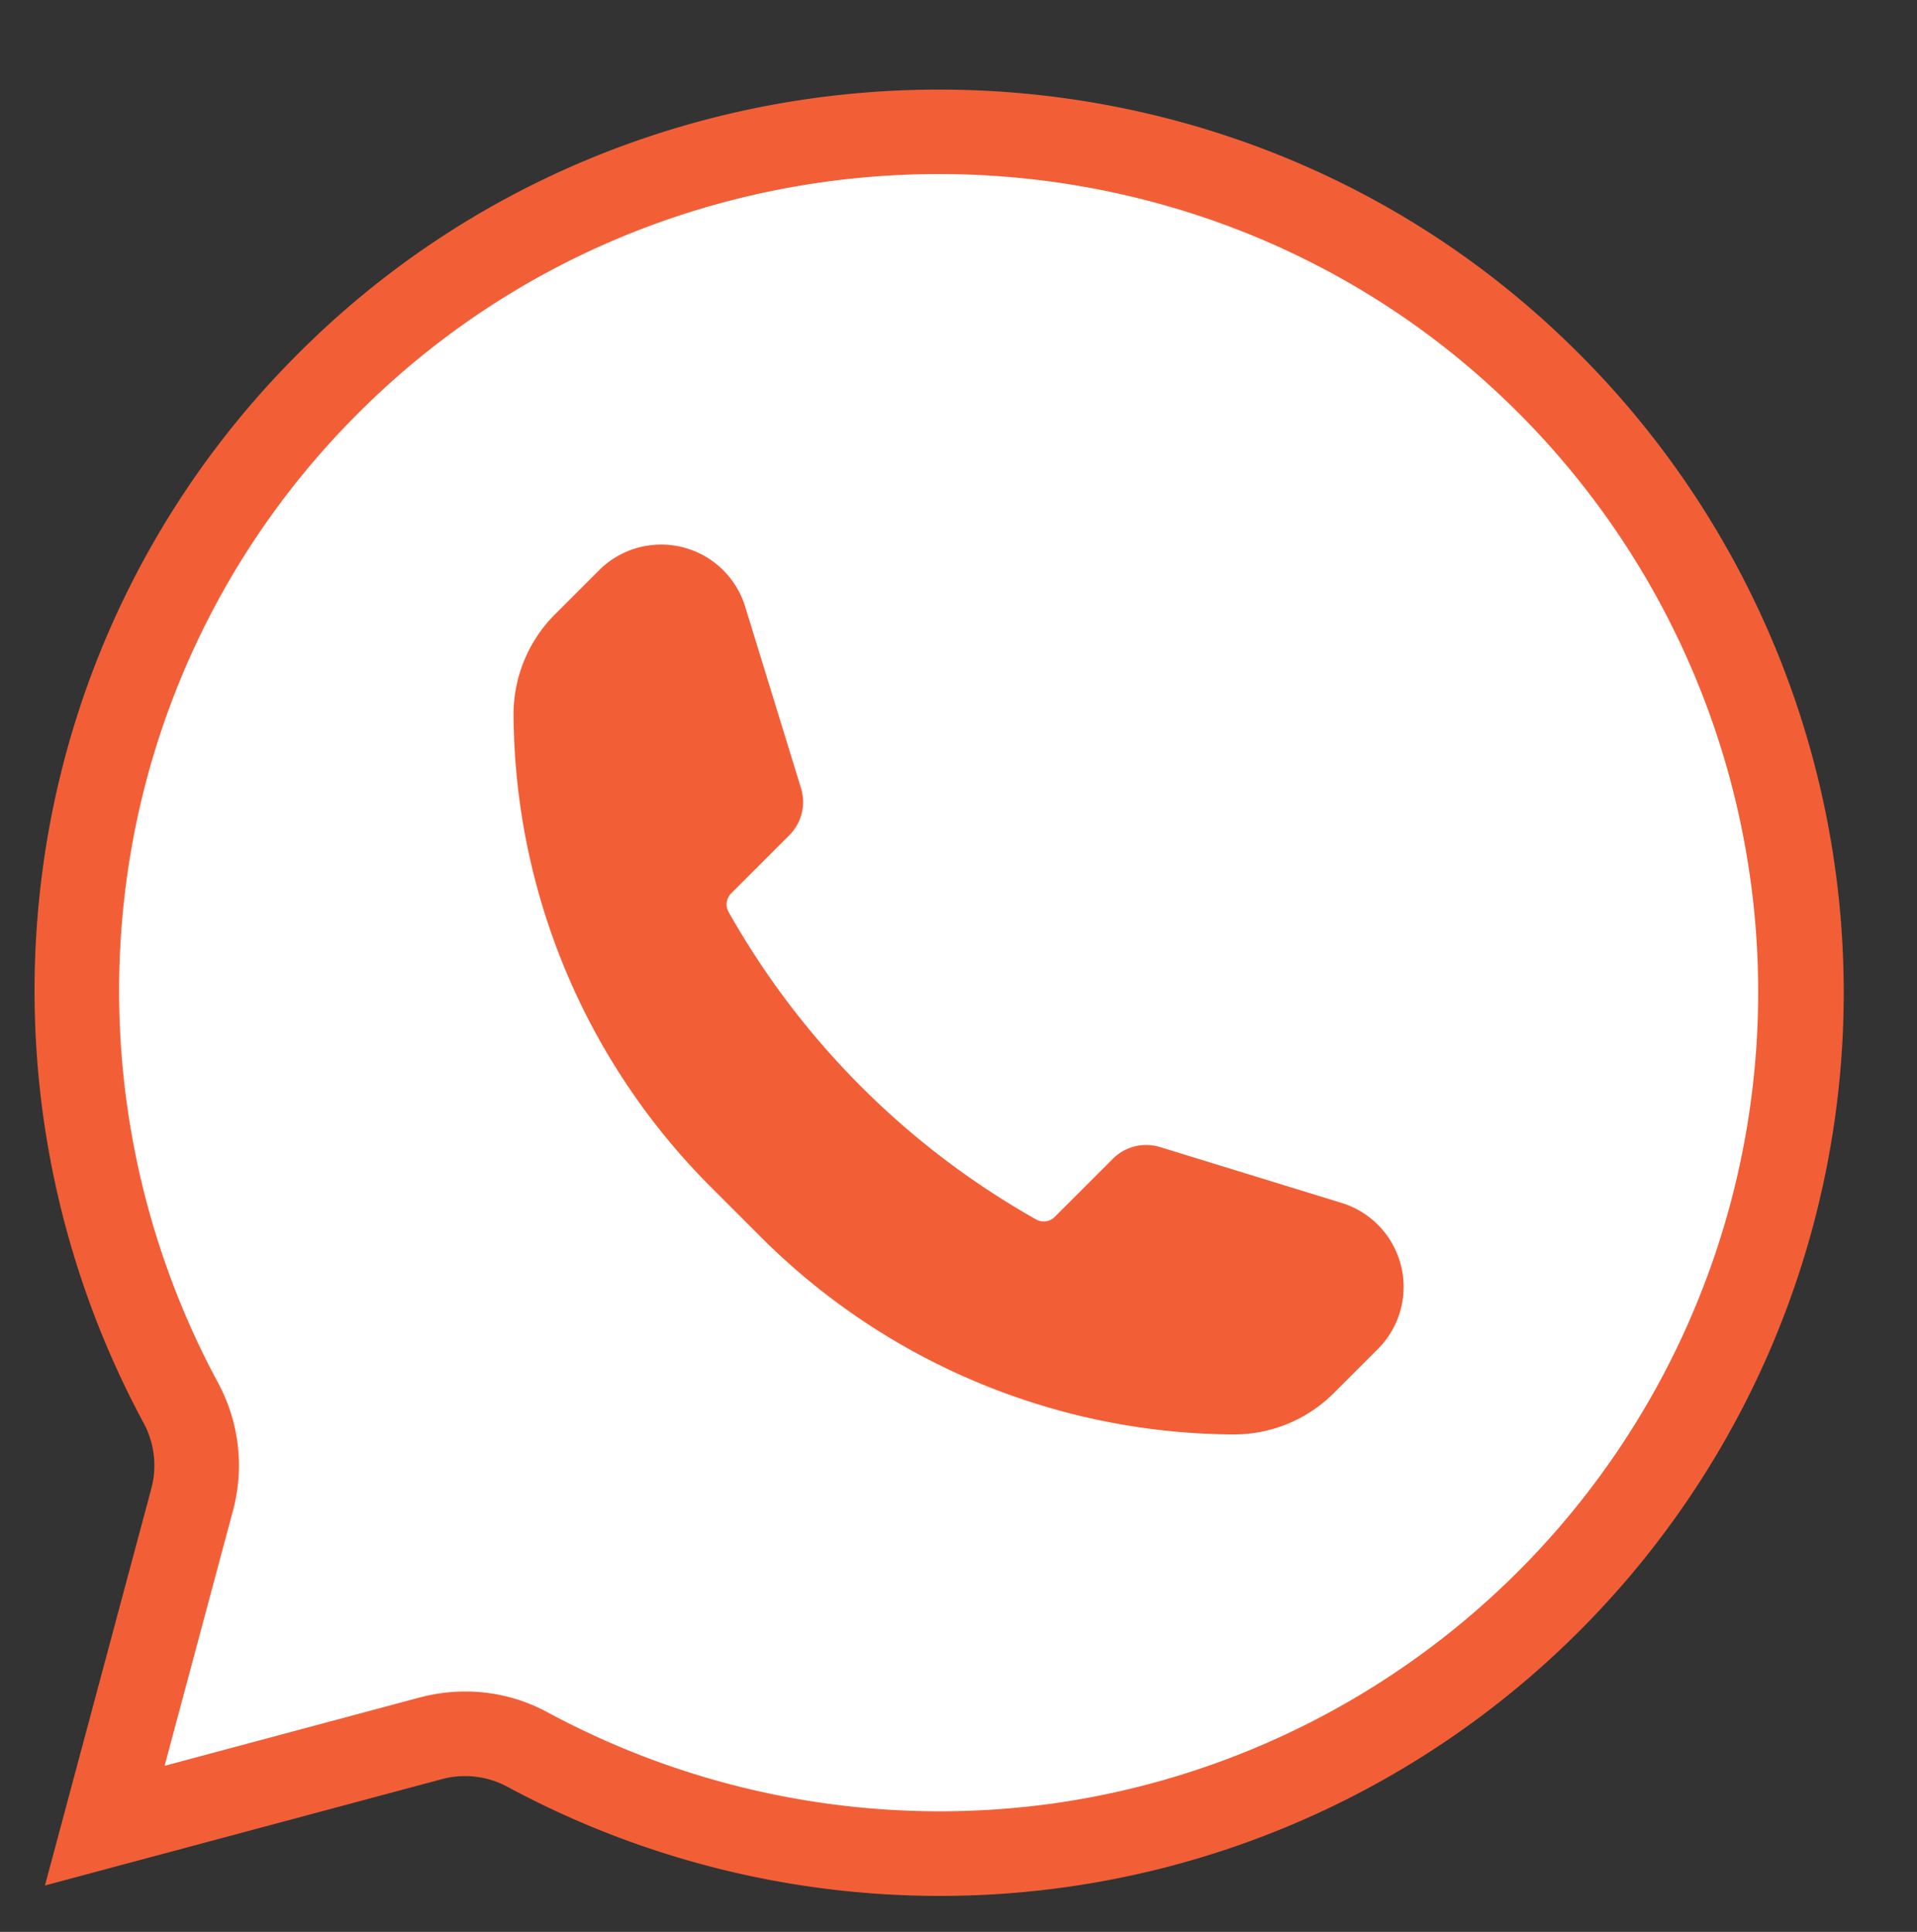
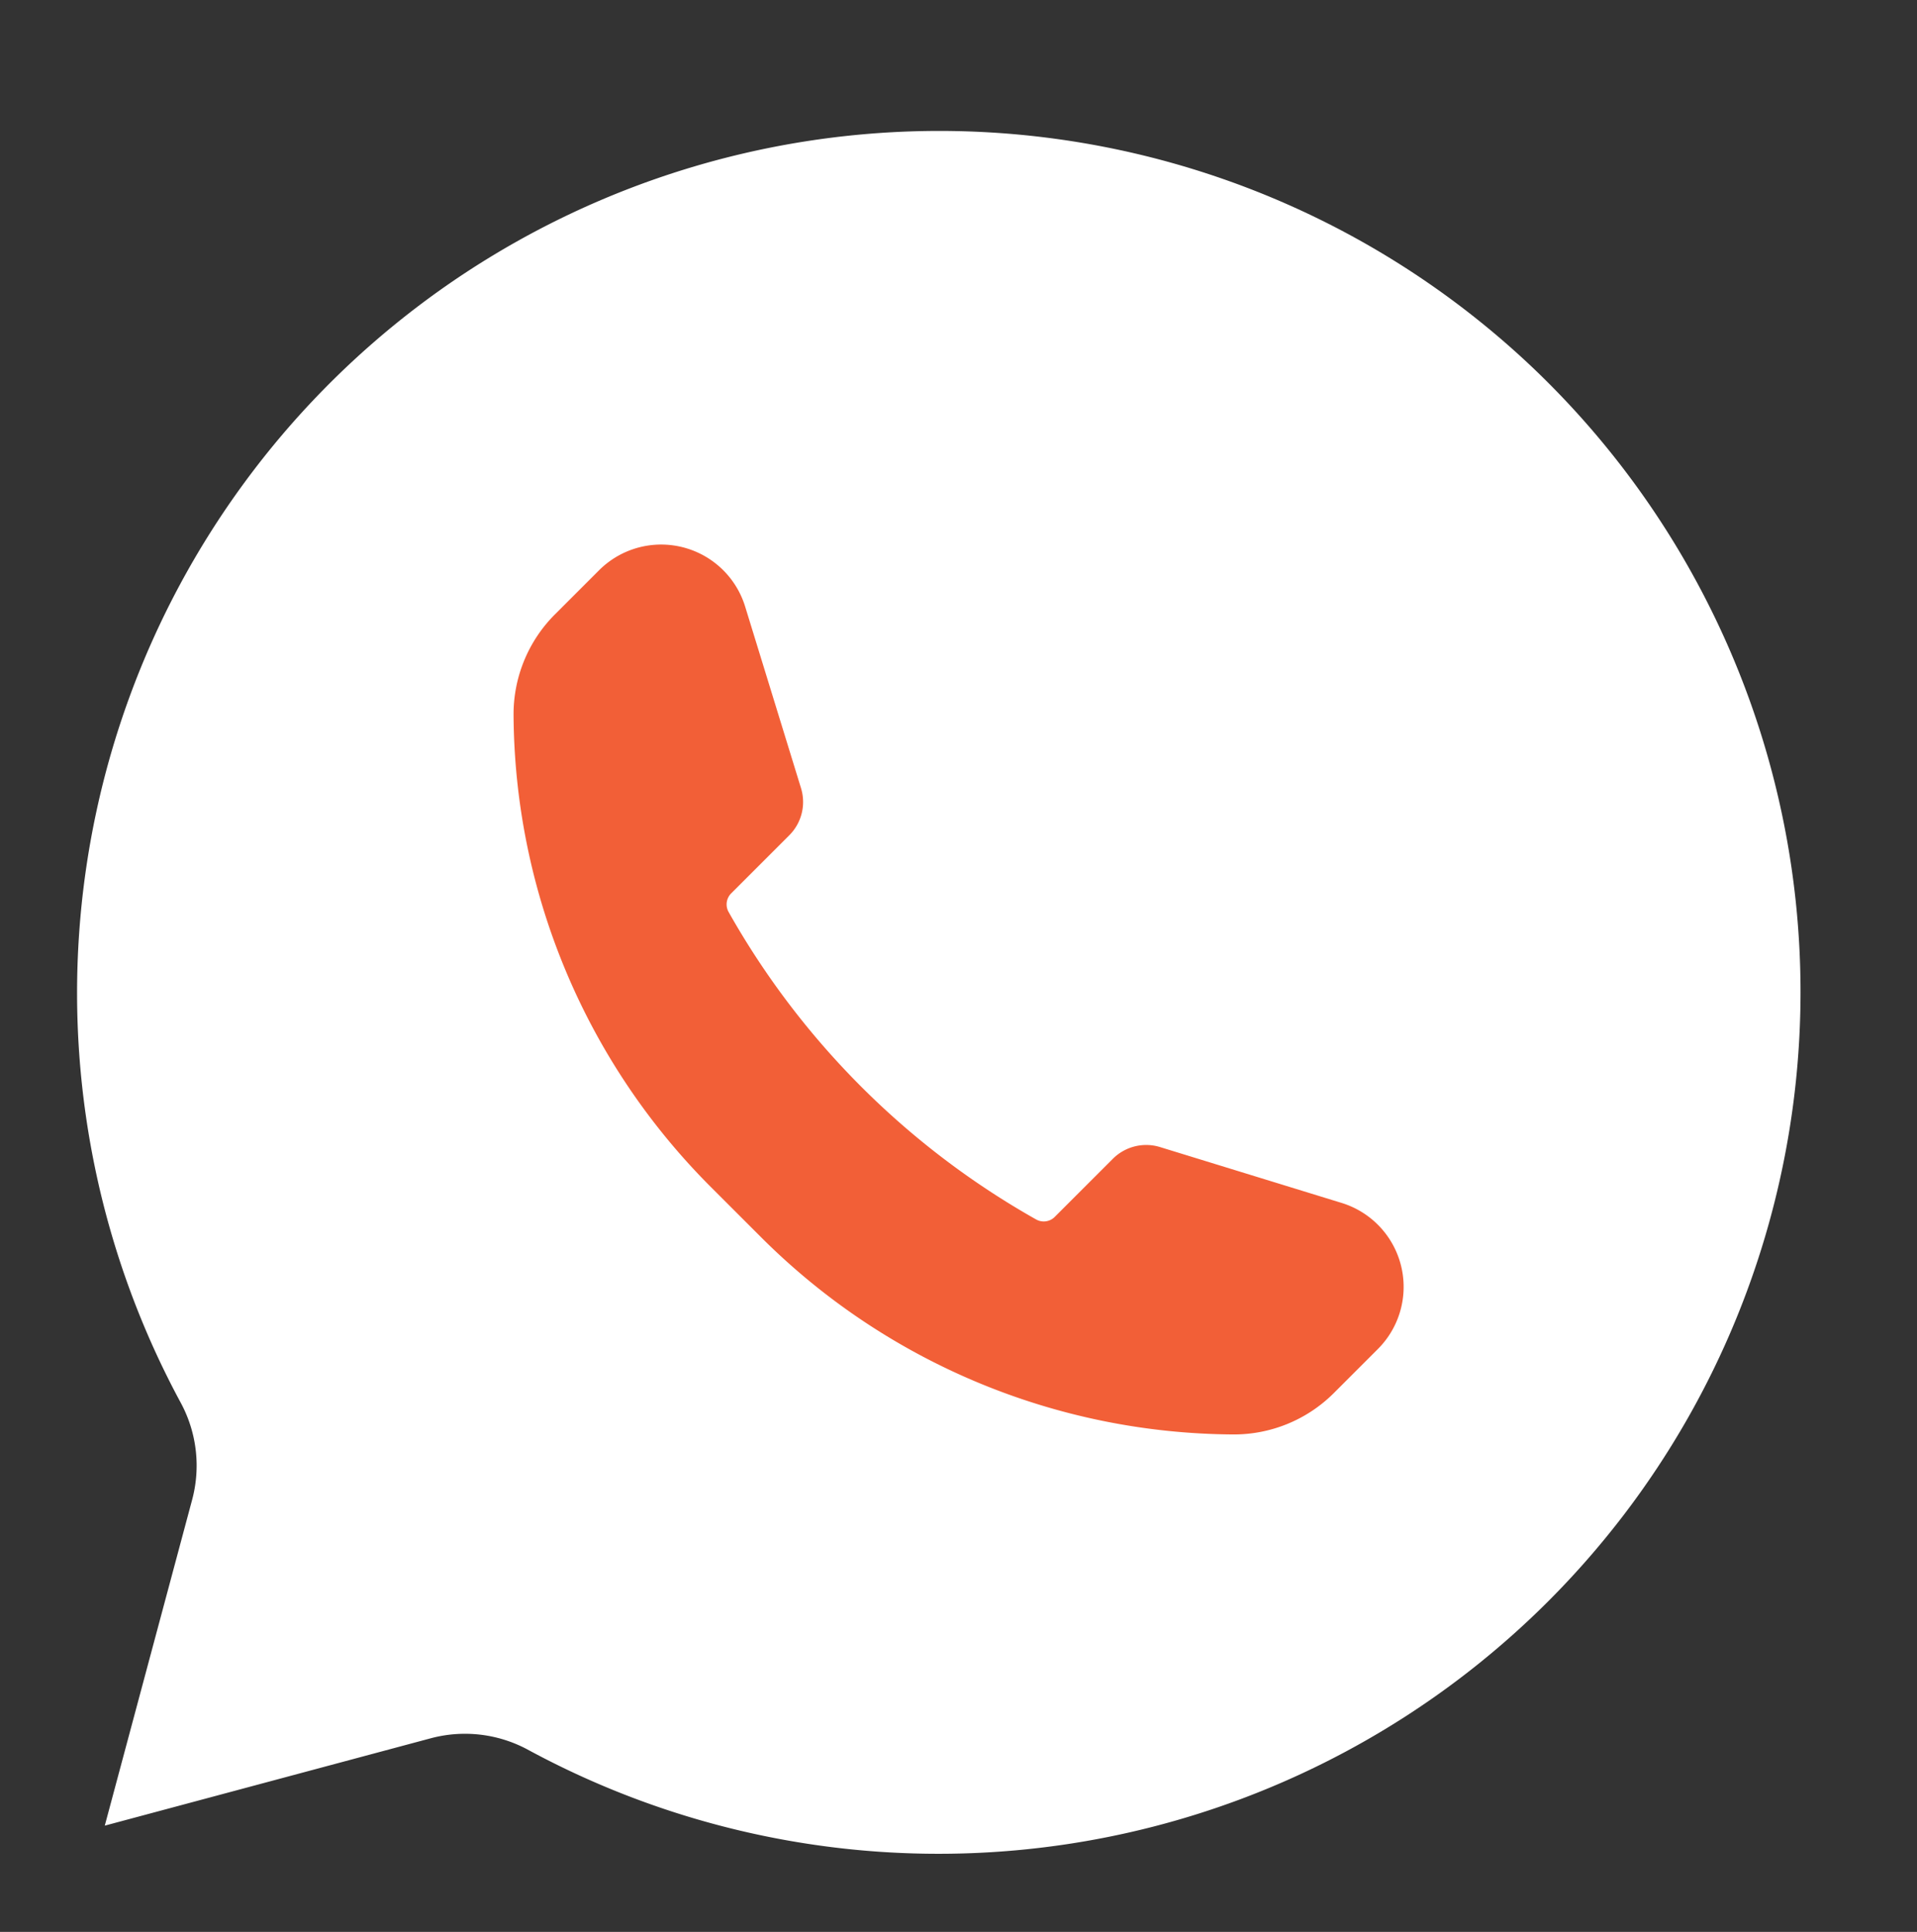
<svg xmlns="http://www.w3.org/2000/svg" data-name="Layer 1" fill="#000000" height="228.3" preserveAspectRatio="xMidYMid meet" version="1" viewBox="106.6 130.0 226.5 228.3" width="226.5" zoomAndPan="magnify">
  <rect x="106.6" y="130.0" width="226.5" height="228.3" fill="#333333" stroke="none" />
  <g id="change1_1">
-     <path d="M289.507,319.251a101.848,101.848,0,0,0-1.77-145.763C247.8,135.4,183.909,136.376,145.091,175.6A101.867,101.867,0,0,0,127.98,295.814a15.624,15.624,0,0,1,1.3,11.5l-10.3,38.429,38.429-10.3a15.623,15.623,0,0,1,11.5,1.293A101.862,101.862,0,0,0,289.507,319.251Z" fill="#ffffff" />
+     <path d="M289.507,319.251a101.848,101.848,0,0,0-1.77-145.763A101.867,101.867,0,0,0,127.98,295.814a15.624,15.624,0,0,1,1.3,11.5l-10.3,38.429,38.429-10.3a15.623,15.623,0,0,1,11.5,1.293A101.862,101.862,0,0,0,289.507,319.251Z" fill="#ffffff" />
  </g>
  <g id="change2_1">
    <path d="M264.194,294.627l5.209-5.209a10.384,10.384,0,0,0,2.933-8.832h0a10.382,10.382,0,0,0-7.223-8.433l-21.452-6.6a5.566,5.566,0,0,0-5.572,1.385l-6.869,6.869a1.838,1.838,0,0,1-2.2.3h0a95.573,95.573,0,0,1-36.331-36.331h0a1.838,1.838,0,0,1,.3-2.2l6.869-6.869a5.565,5.565,0,0,0,1.384-5.571l-6.6-21.453a10.381,10.381,0,0,0-8.433-7.223h0a10.38,10.38,0,0,0-8.831,2.934l-5.209,5.209a16.691,16.691,0,0,0-4.89,11.909h0a79.532,79.532,0,0,0,23.293,55.743l5.967,5.967a79.529,79.529,0,0,0,55.742,23.292h0A16.7,16.7,0,0,0,264.194,294.627Z" fill="#f25f37" />
  </g>
  <g id="change2_2">
-     <path d="M217.7,354.049a107.6,107.6,0,0,1-51.178-12.915,10.565,10.565,0,0,0-7.816-.857l-46.794,12.538,12.538-46.794a10.576,10.576,0,0,0-.859-7.821,107.718,107.718,0,0,1-11.967-65.338,105.844,105.844,0,0,1,29.917-60.779c40.687-41.112,107.819-42.107,149.651-2.213A106.758,106.758,0,0,1,217.7,354.049ZM161.59,329.892a20.277,20.277,0,0,1,9.7,2.456,97.618,97.618,0,0,0,59.468,10.813,96.843,96.843,0,0,0,53.525-166.055c-37.912-36.156-98.761-35.255-135.641,2.011a95.919,95.919,0,0,0-27.114,55.08,97.642,97.642,0,0,0,10.843,59.23,20.535,20.535,0,0,1,1.732,15.182l-8.055,30.065,30.063-8.056A21.155,21.155,0,0,1,161.59,329.892Z" fill="#f25f37" />
-   </g>
+     </g>
</svg>